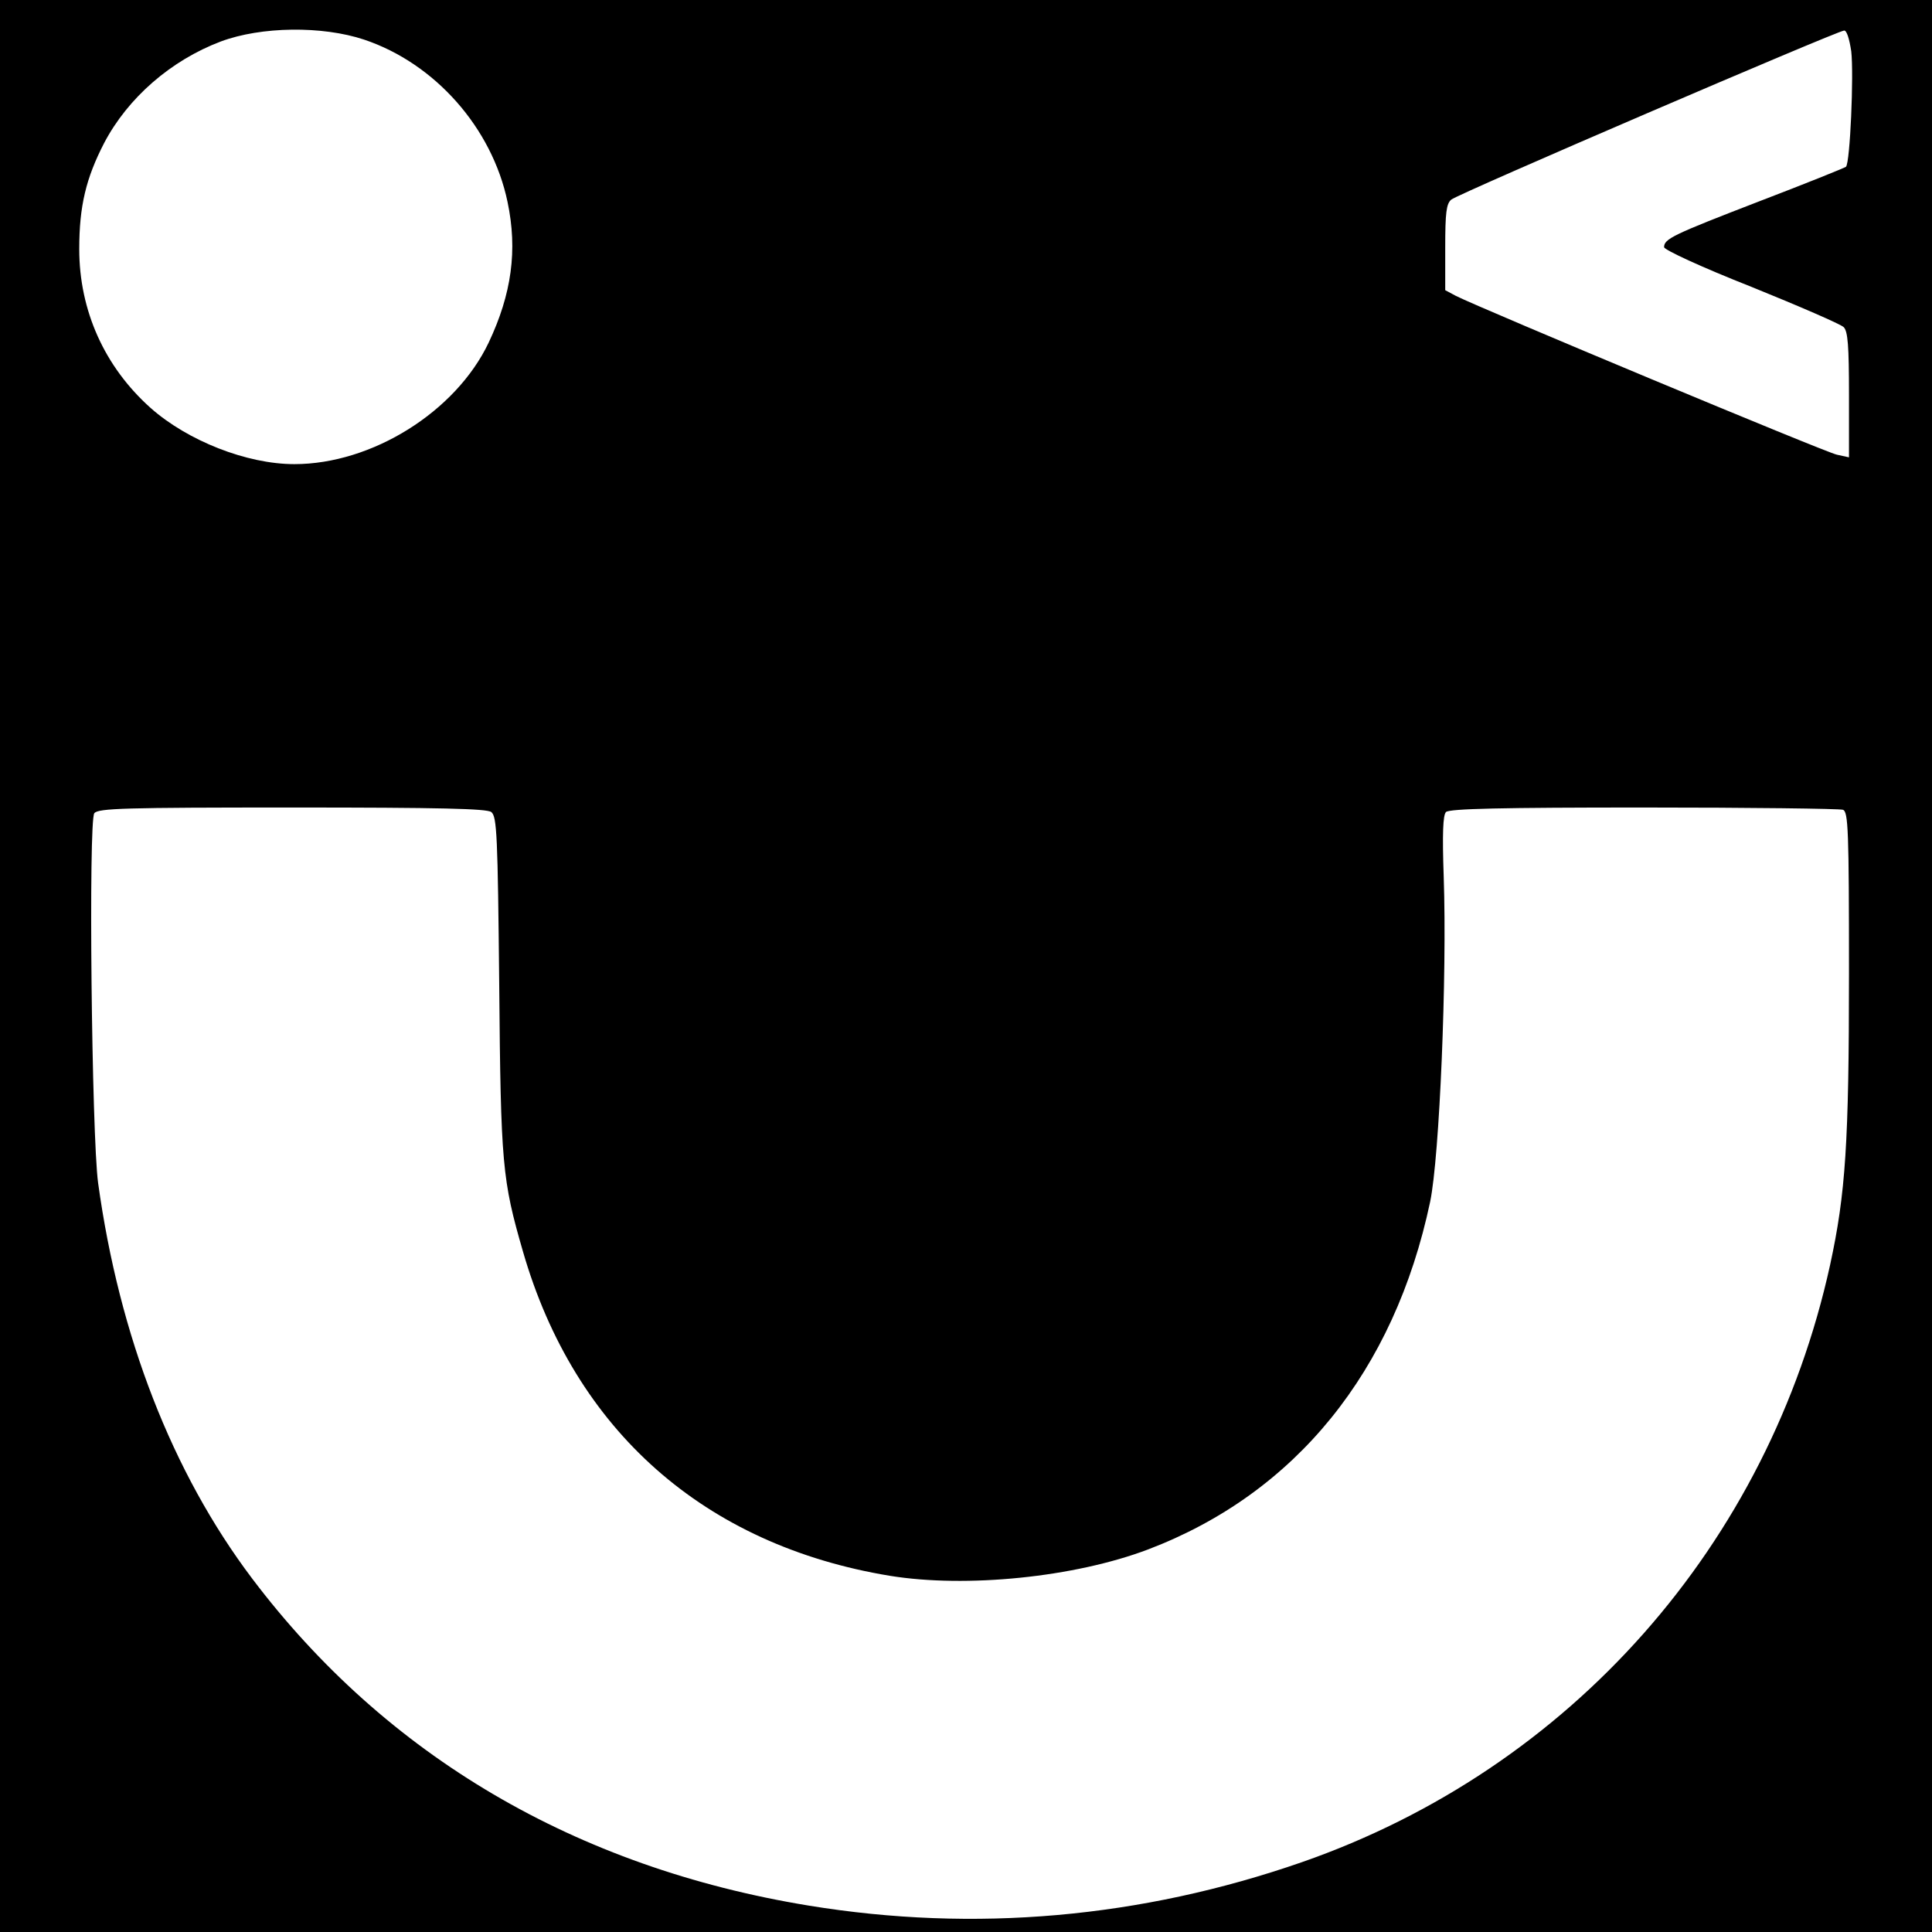
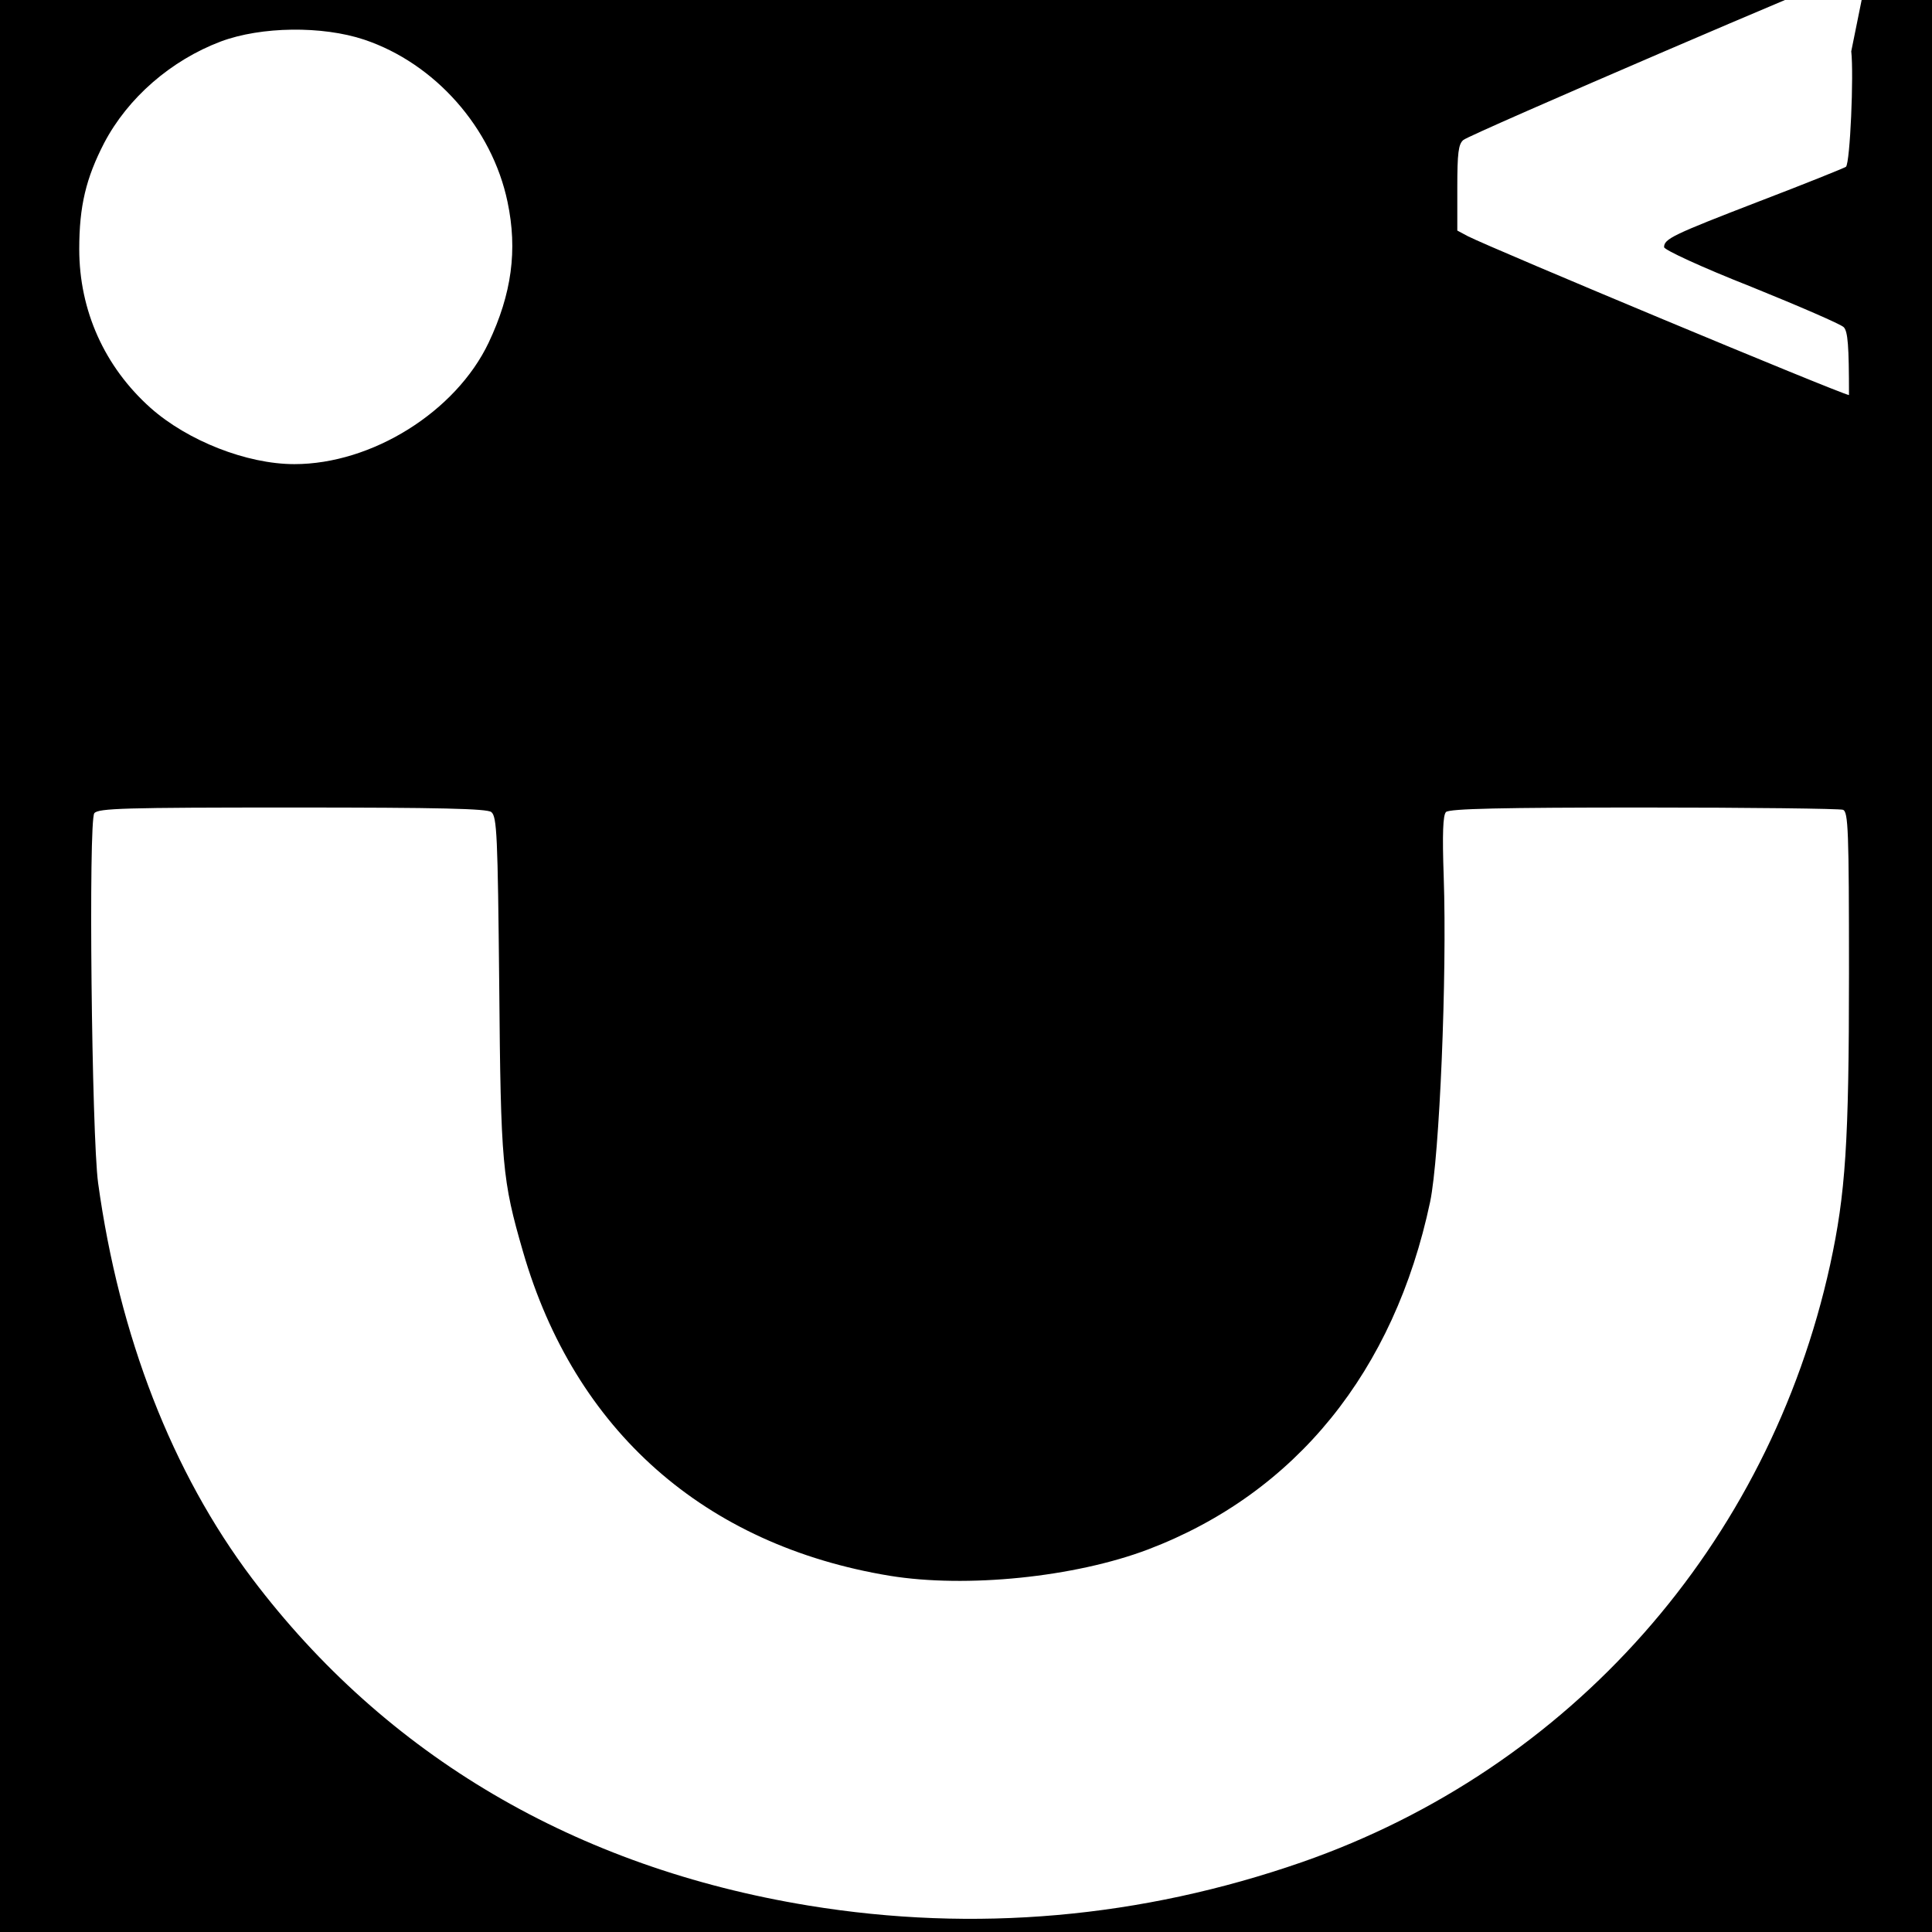
<svg xmlns="http://www.w3.org/2000/svg" version="1.0" width="512pt" height="512pt" viewBox="0 0 512 512" preserveAspectRatio="xMidYMid meet">
  <g transform="translate(0,512) scale(0.1,-0.1)" fill="#000000" stroke="none">
-     <path d="M0 2560 l0 -2560 2560 0 2560 0 0 2560 0 2560 -2560 0 -2560 0 0 -2560z m965 2455 c188 -63 339 -234 380 -430 27 -128 11 -244 -50 -373 -87 -183 -309 -322 -515 -322 -126 0 -283 62 -381 149 -122 109 -189 258 -189 421 0 114 18 188 66 281 63 120 177 219 309 269 107 40 269 42 380 5z m3941 -31 c7 -62 -3 -295 -14 -306 -4 -3 -108 -45 -231 -92 -228 -88 -251 -99 -251 -121 0 -7 99 -53 231 -105 126 -51 237 -99 245 -107 11 -11 14 -49 14 -180 l0 -165 -32 7 c-30 6 -945 388 -1010 421 l-28 15 0 113 c0 93 3 116 16 127 17 15 1020 446 1041 448 7 1 14 -22 19 -55z m-3604 -2016 c15 -12 17 -62 21 -458 4 -477 8 -517 63 -707 137 -474 481 -778 972 -859 203 -33 490 -4 685 70 391 149 652 472 747 921 25 120 45 600 36 861 -4 115 -2 164 6 172 9 9 150 12 524 12 282 0 519 -3 528 -6 14 -5 16 -53 16 -433 0 -450 -9 -584 -50 -773 -163 -742 -688 -1335 -1400 -1583 -426 -148 -867 -187 -1307 -115 -617 101 -1120 397 -1475 867 -212 281 -352 642 -408 1048 -17 125 -26 961 -10 980 11 13 79 15 524 15 394 0 516 -3 528 -12z" />
+     <path d="M0 2560 l0 -2560 2560 0 2560 0 0 2560 0 2560 -2560 0 -2560 0 0 -2560z m965 2455 c188 -63 339 -234 380 -430 27 -128 11 -244 -50 -373 -87 -183 -309 -322 -515 -322 -126 0 -283 62 -381 149 -122 109 -189 258 -189 421 0 114 18 188 66 281 63 120 177 219 309 269 107 40 269 42 380 5z m3941 -31 c7 -62 -3 -295 -14 -306 -4 -3 -108 -45 -231 -92 -228 -88 -251 -99 -251 -121 0 -7 99 -53 231 -105 126 -51 237 -99 245 -107 11 -11 14 -49 14 -180 c-30 6 -945 388 -1010 421 l-28 15 0 113 c0 93 3 116 16 127 17 15 1020 446 1041 448 7 1 14 -22 19 -55z m-3604 -2016 c15 -12 17 -62 21 -458 4 -477 8 -517 63 -707 137 -474 481 -778 972 -859 203 -33 490 -4 685 70 391 149 652 472 747 921 25 120 45 600 36 861 -4 115 -2 164 6 172 9 9 150 12 524 12 282 0 519 -3 528 -6 14 -5 16 -53 16 -433 0 -450 -9 -584 -50 -773 -163 -742 -688 -1335 -1400 -1583 -426 -148 -867 -187 -1307 -115 -617 101 -1120 397 -1475 867 -212 281 -352 642 -408 1048 -17 125 -26 961 -10 980 11 13 79 15 524 15 394 0 516 -3 528 -12z" />
  </g>
</svg>